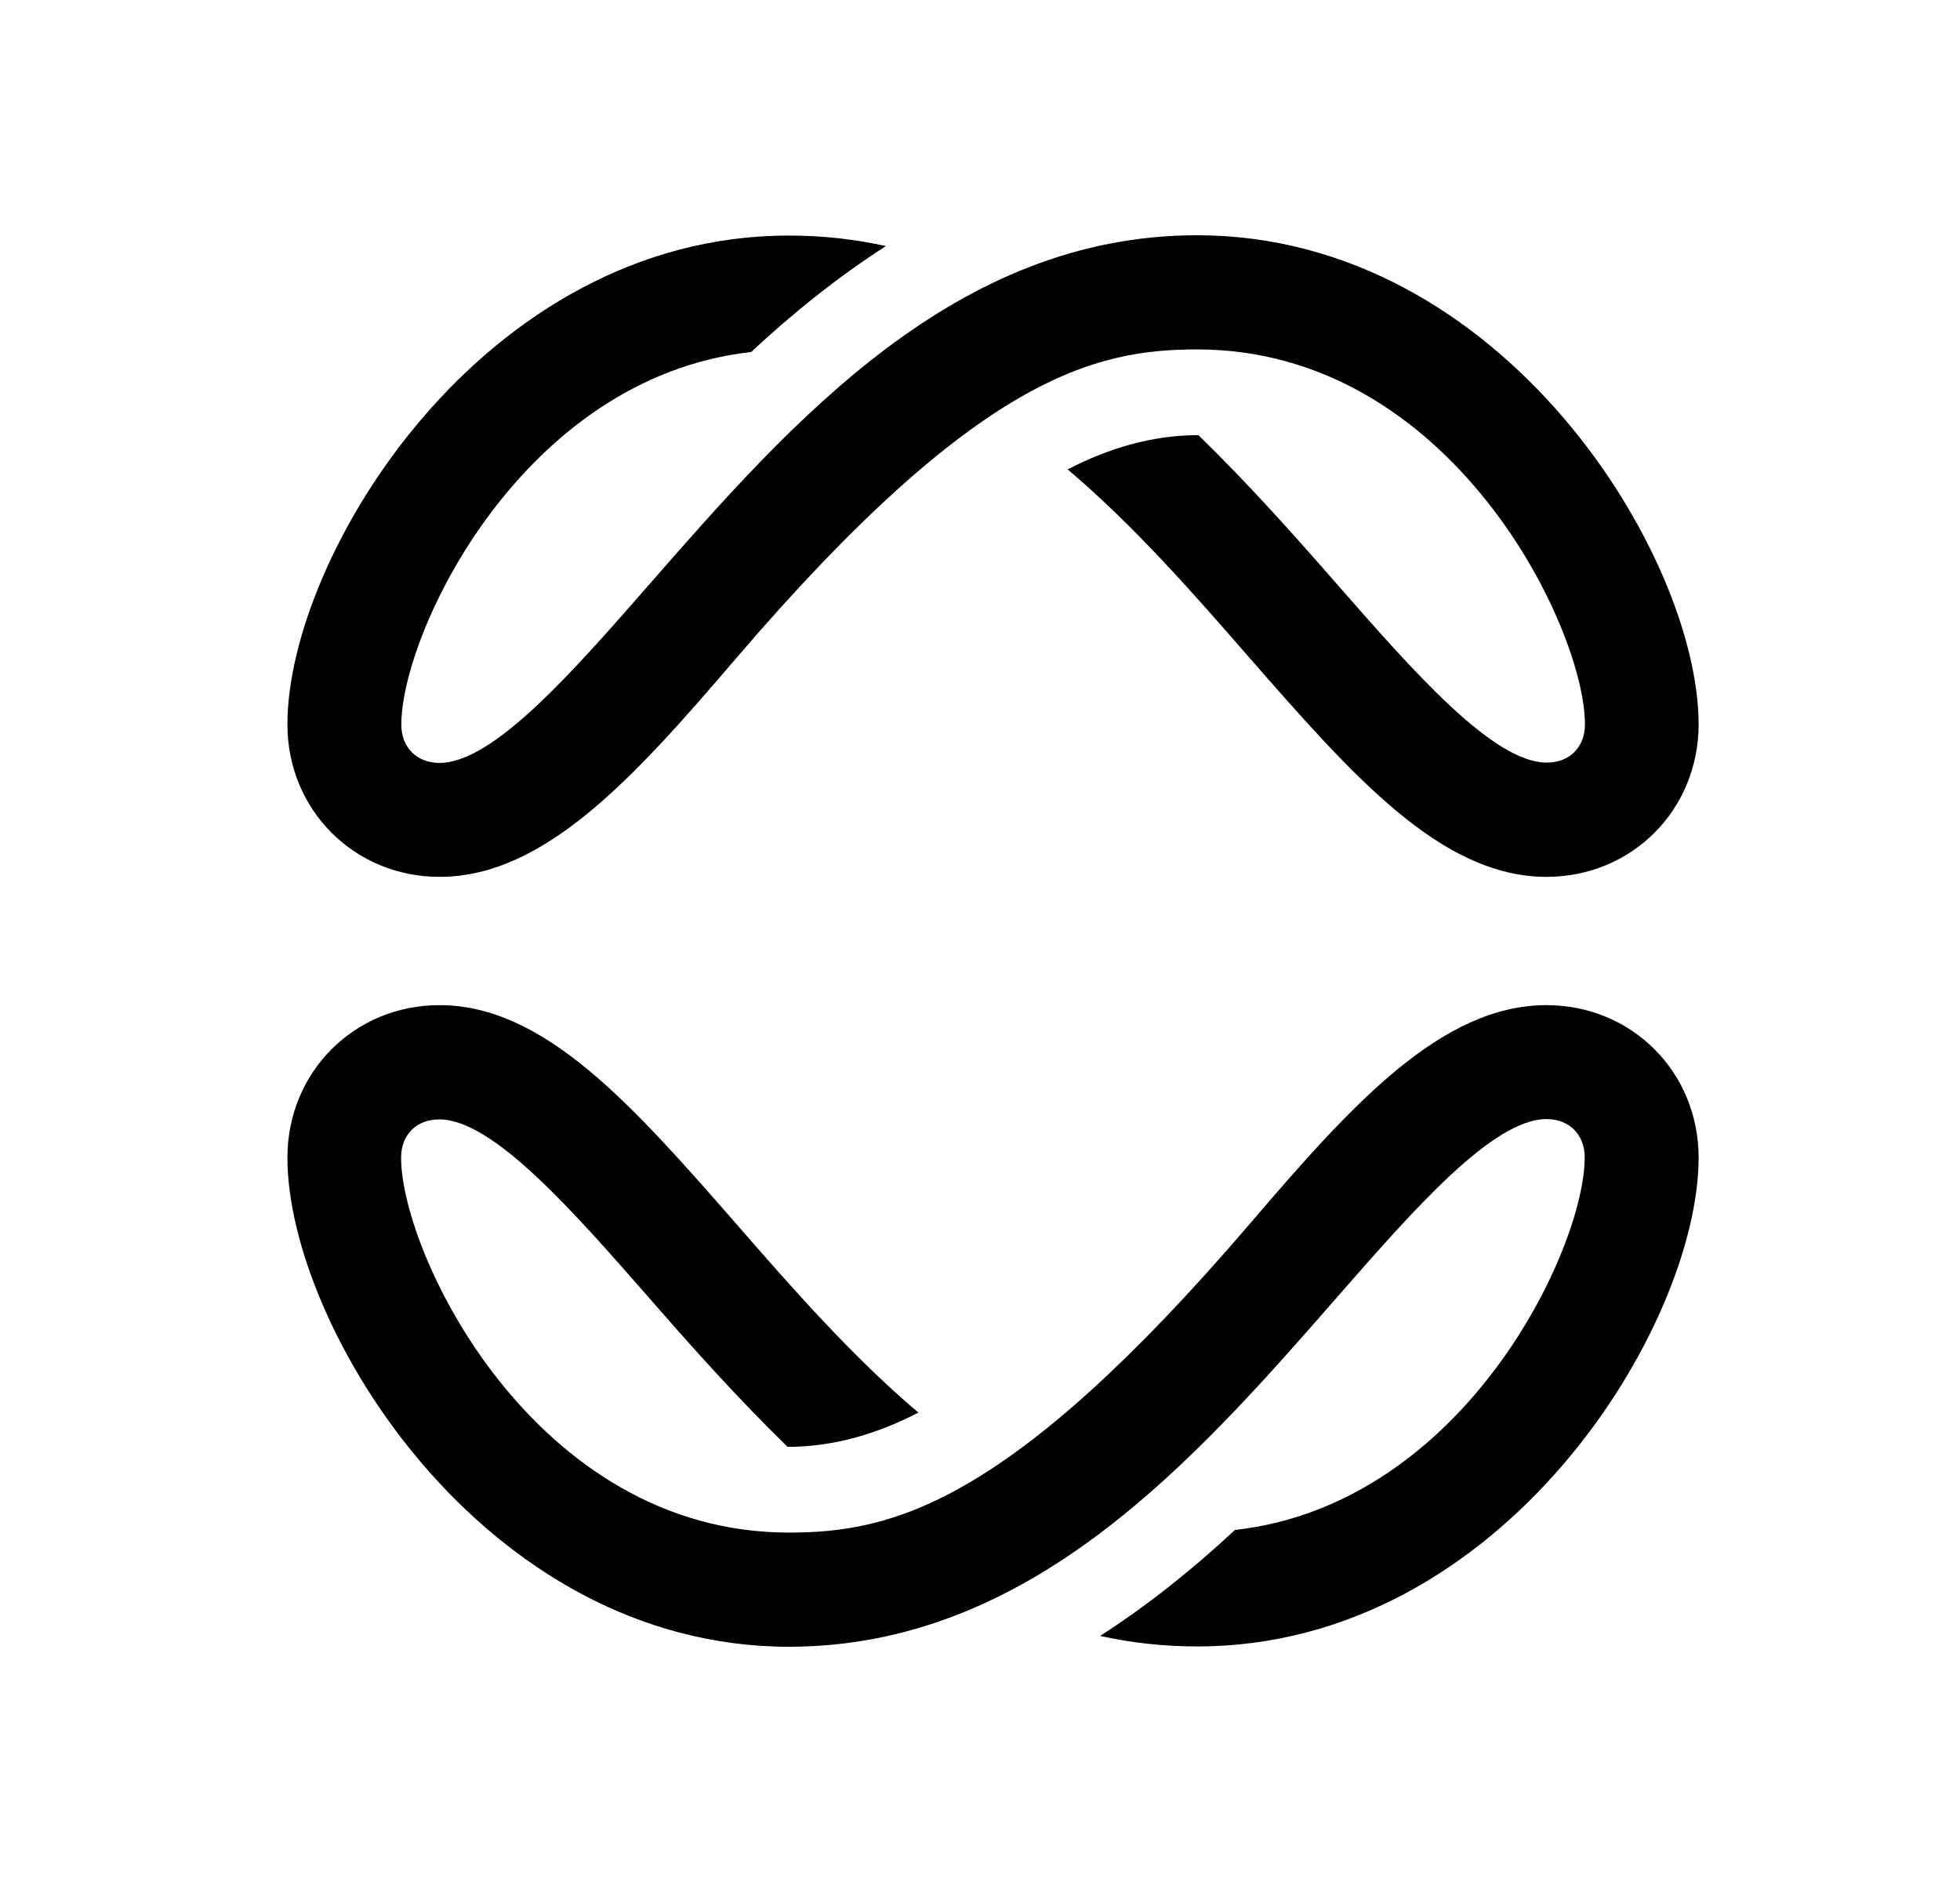
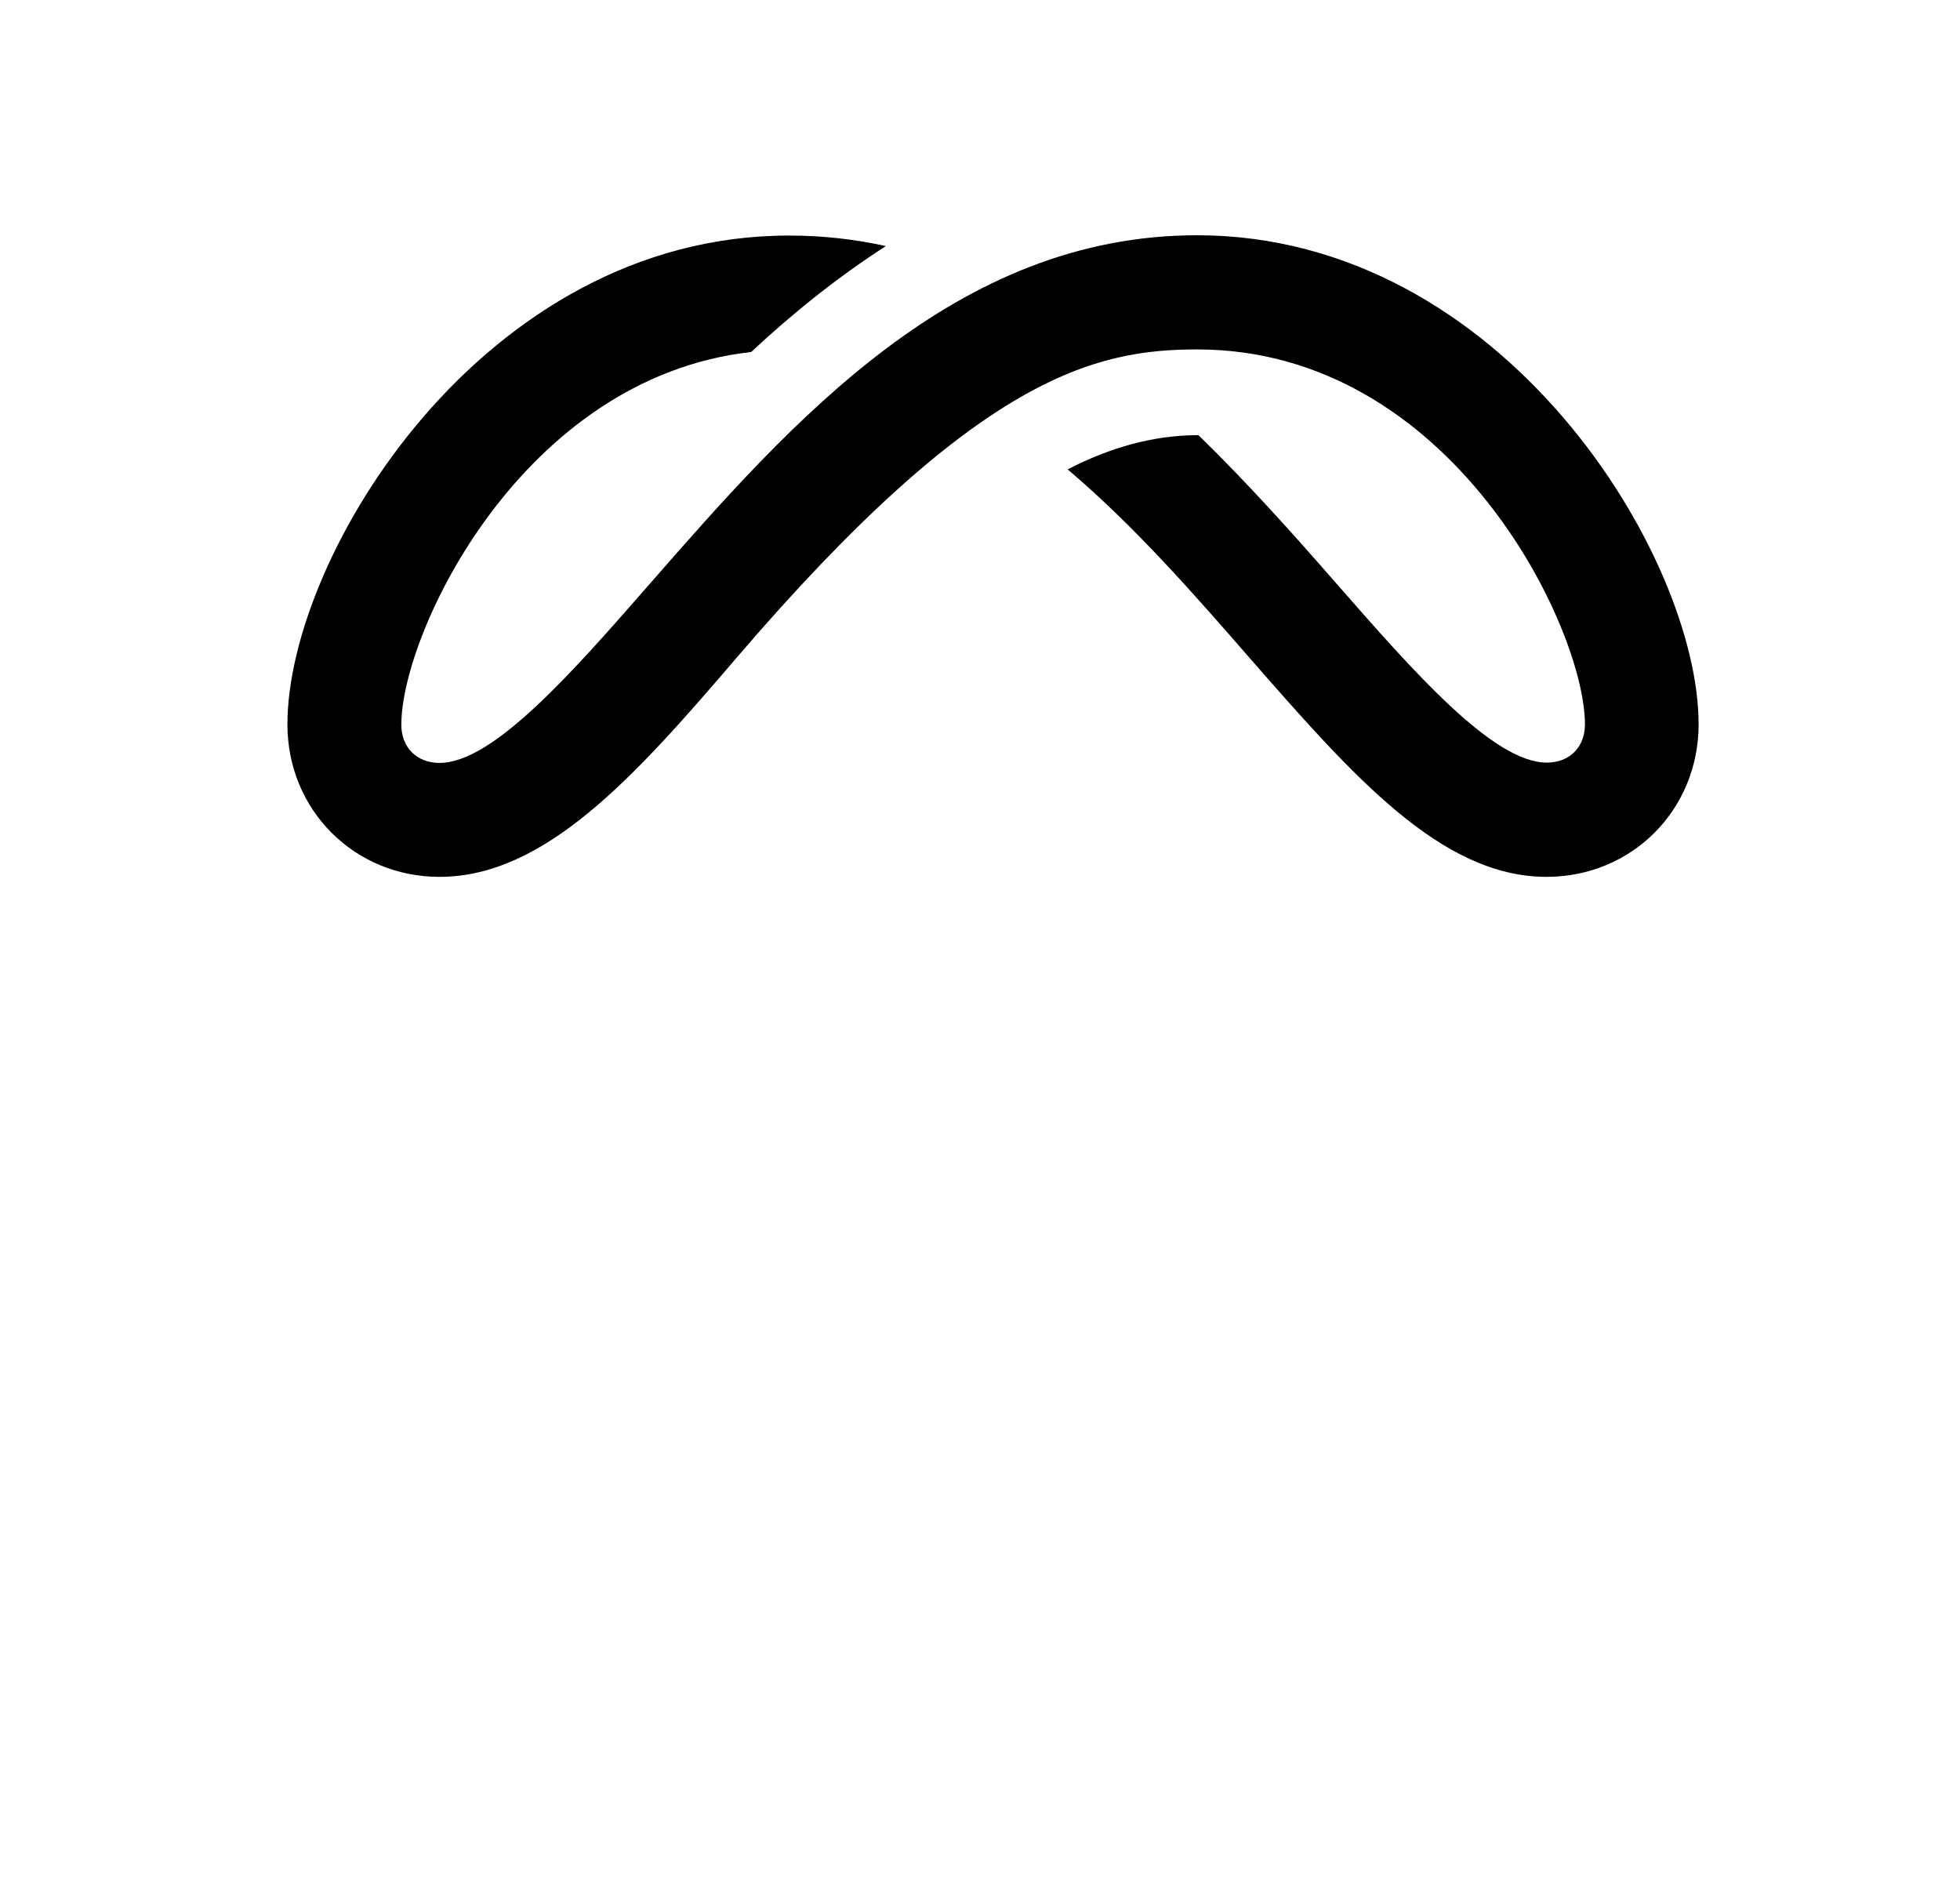
<svg xmlns="http://www.w3.org/2000/svg" width="25" height="24" viewBox="0 0 25 24" fill="none">
-   <path d="M10.061 21C13.138 21 15.224 18.637 17.041 16.558C18.025 15.433 19.039 14.271 19.726 14.271C20.016 14.271 20.213 14.468 20.213 14.759C20.213 15.924 18.679 19.183 15.751 19.511C15.228 19.999 14.65 20.465 14.032 20.862C14.428 20.949 14.835 20.996 15.268 20.996C19.174 21 21.666 16.904 21.666 14.763C21.666 13.67 20.812 12.818 19.726 12.818C18.381 12.818 17.237 14.093 15.947 15.6C12.862 19.205 11.362 19.544 10.061 19.544C6.816 19.544 5.116 15.99 5.116 14.763C5.116 14.471 5.312 14.275 5.603 14.275C6.286 14.275 7.303 15.436 8.288 16.561C8.825 17.177 9.41 17.832 10.046 18.451C10.628 18.451 11.187 18.287 11.714 18.014C10.871 17.3 10.104 16.427 9.385 15.6C8.077 14.107 6.951 12.818 5.606 12.818C4.516 12.818 3.666 13.674 3.666 14.763C3.666 16.904 6.159 21 10.065 21H10.061Z" fill="black" />
  <path d="M15.271 3C12.194 3 10.108 5.363 8.291 7.442C7.307 8.567 6.293 9.729 5.606 9.729C5.316 9.729 5.119 9.532 5.119 9.241C5.119 8.076 6.653 4.817 9.581 4.489C10.104 4.001 10.682 3.535 11.3 3.138C10.904 3.051 10.497 3.004 10.065 3.004C6.159 3 3.666 7.096 3.666 9.237C3.666 10.33 4.52 11.182 5.606 11.182C6.951 11.182 8.095 9.907 9.385 8.4C12.47 4.795 13.97 4.456 15.271 4.456C18.516 4.456 20.216 8.01 20.216 9.237C20.216 9.529 20.02 9.725 19.729 9.725C19.046 9.725 18.029 8.564 17.044 7.439C16.506 6.823 15.922 6.168 15.286 5.549C14.704 5.549 14.145 5.713 13.618 5.986C14.461 6.699 15.228 7.573 15.947 8.4C17.255 9.893 18.381 11.182 19.726 11.182C20.816 11.182 21.666 10.326 21.666 9.237C21.666 7.096 19.174 3 15.268 3L15.271 3Z" fill="black" />
</svg>